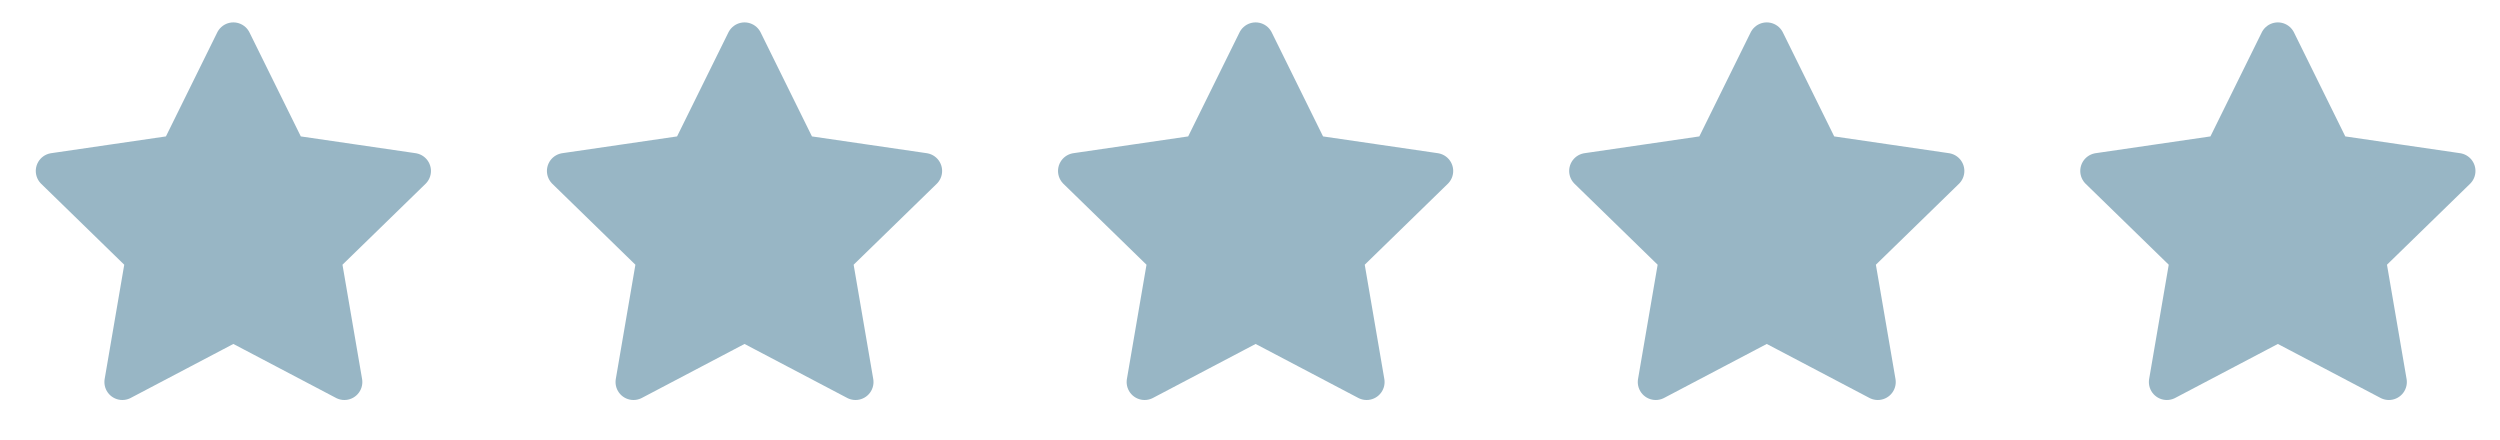
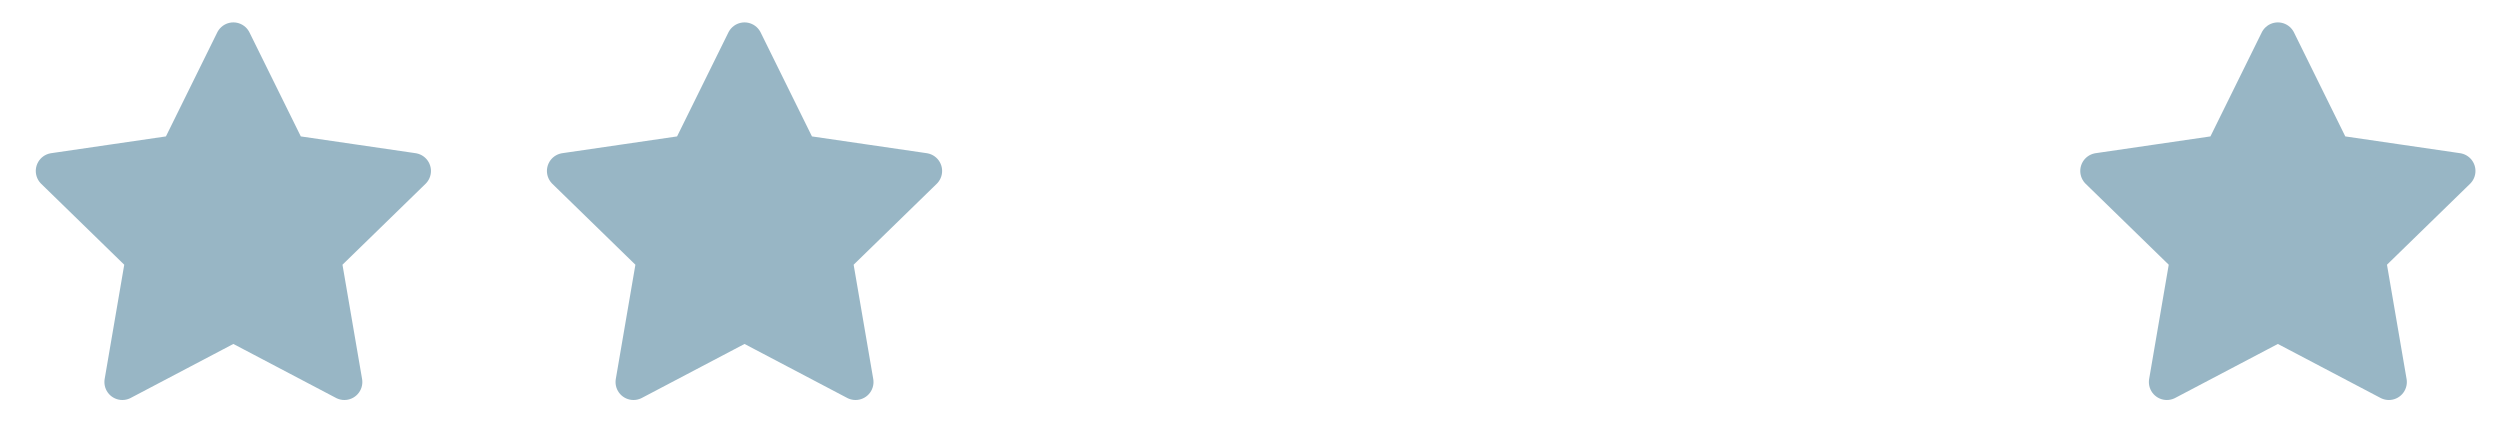
<svg xmlns="http://www.w3.org/2000/svg" fill="none" viewBox="0 0 125 22" height="22" width="125">
  <path stroke-linejoin="round" stroke-linecap="round" stroke-width="1.796" stroke="#98B6C5" fill="#98B6C5" d="M11.668 2.018L14.444 7.641L20.65 8.548L16.159 12.922L17.219 19.102L11.668 16.183L6.118 19.102L7.177 12.922L2.687 8.548L8.893 7.641L11.668 2.018Z" />
  <path stroke-linejoin="round" stroke-linecap="round" stroke-width="1.796" stroke="#98B6C5" fill="#98B6C5" d="M37.226 2.018L40.001 7.641L46.208 8.548L41.717 12.922L42.777 19.102L37.226 16.183L31.675 19.102L32.735 12.922L28.244 8.548L34.45 7.641L37.226 2.018Z" />
  <g clip-path="url(#clip0_7188_1725)">
-     <path stroke-linejoin="round" stroke-linecap="round" stroke-width="1.796" stroke="#98B6C5" fill="#98B6C5" d="M62.781 2.018L65.556 7.641L71.762 8.548L67.272 12.922L68.331 19.102L62.781 16.183L57.23 19.102L58.29 12.922L53.799 8.548L60.005 7.641L62.781 2.018Z" />
-   </g>
-   <path stroke-linejoin="round" stroke-linecap="round" stroke-width="1.796" stroke="#98B6C5" fill="#98B6C5" d="M88.338 2.018L91.114 7.641L97.32 8.548L92.829 12.922L93.889 19.102L88.338 16.183L82.787 19.102L83.847 12.922L79.356 8.548L85.563 7.641L88.338 2.018Z" />
+     </g>
  <path stroke-linejoin="round" stroke-linecap="round" stroke-width="1.796" stroke="#98B6C5" fill="#98B6C5" d="M113.893 2.018L116.668 7.641L122.875 8.548L118.384 12.922L119.444 19.102L113.893 16.183L108.342 19.102L109.402 12.922L104.911 8.548L111.118 7.641L113.893 2.018Z" />
  <defs>
    <clipPath id="clip0_7188_1725">
      <rect transform="translate(52.003 0.222)" fill="white" height="21.556" width="21.556" />
    </clipPath>
  </defs>
</svg>